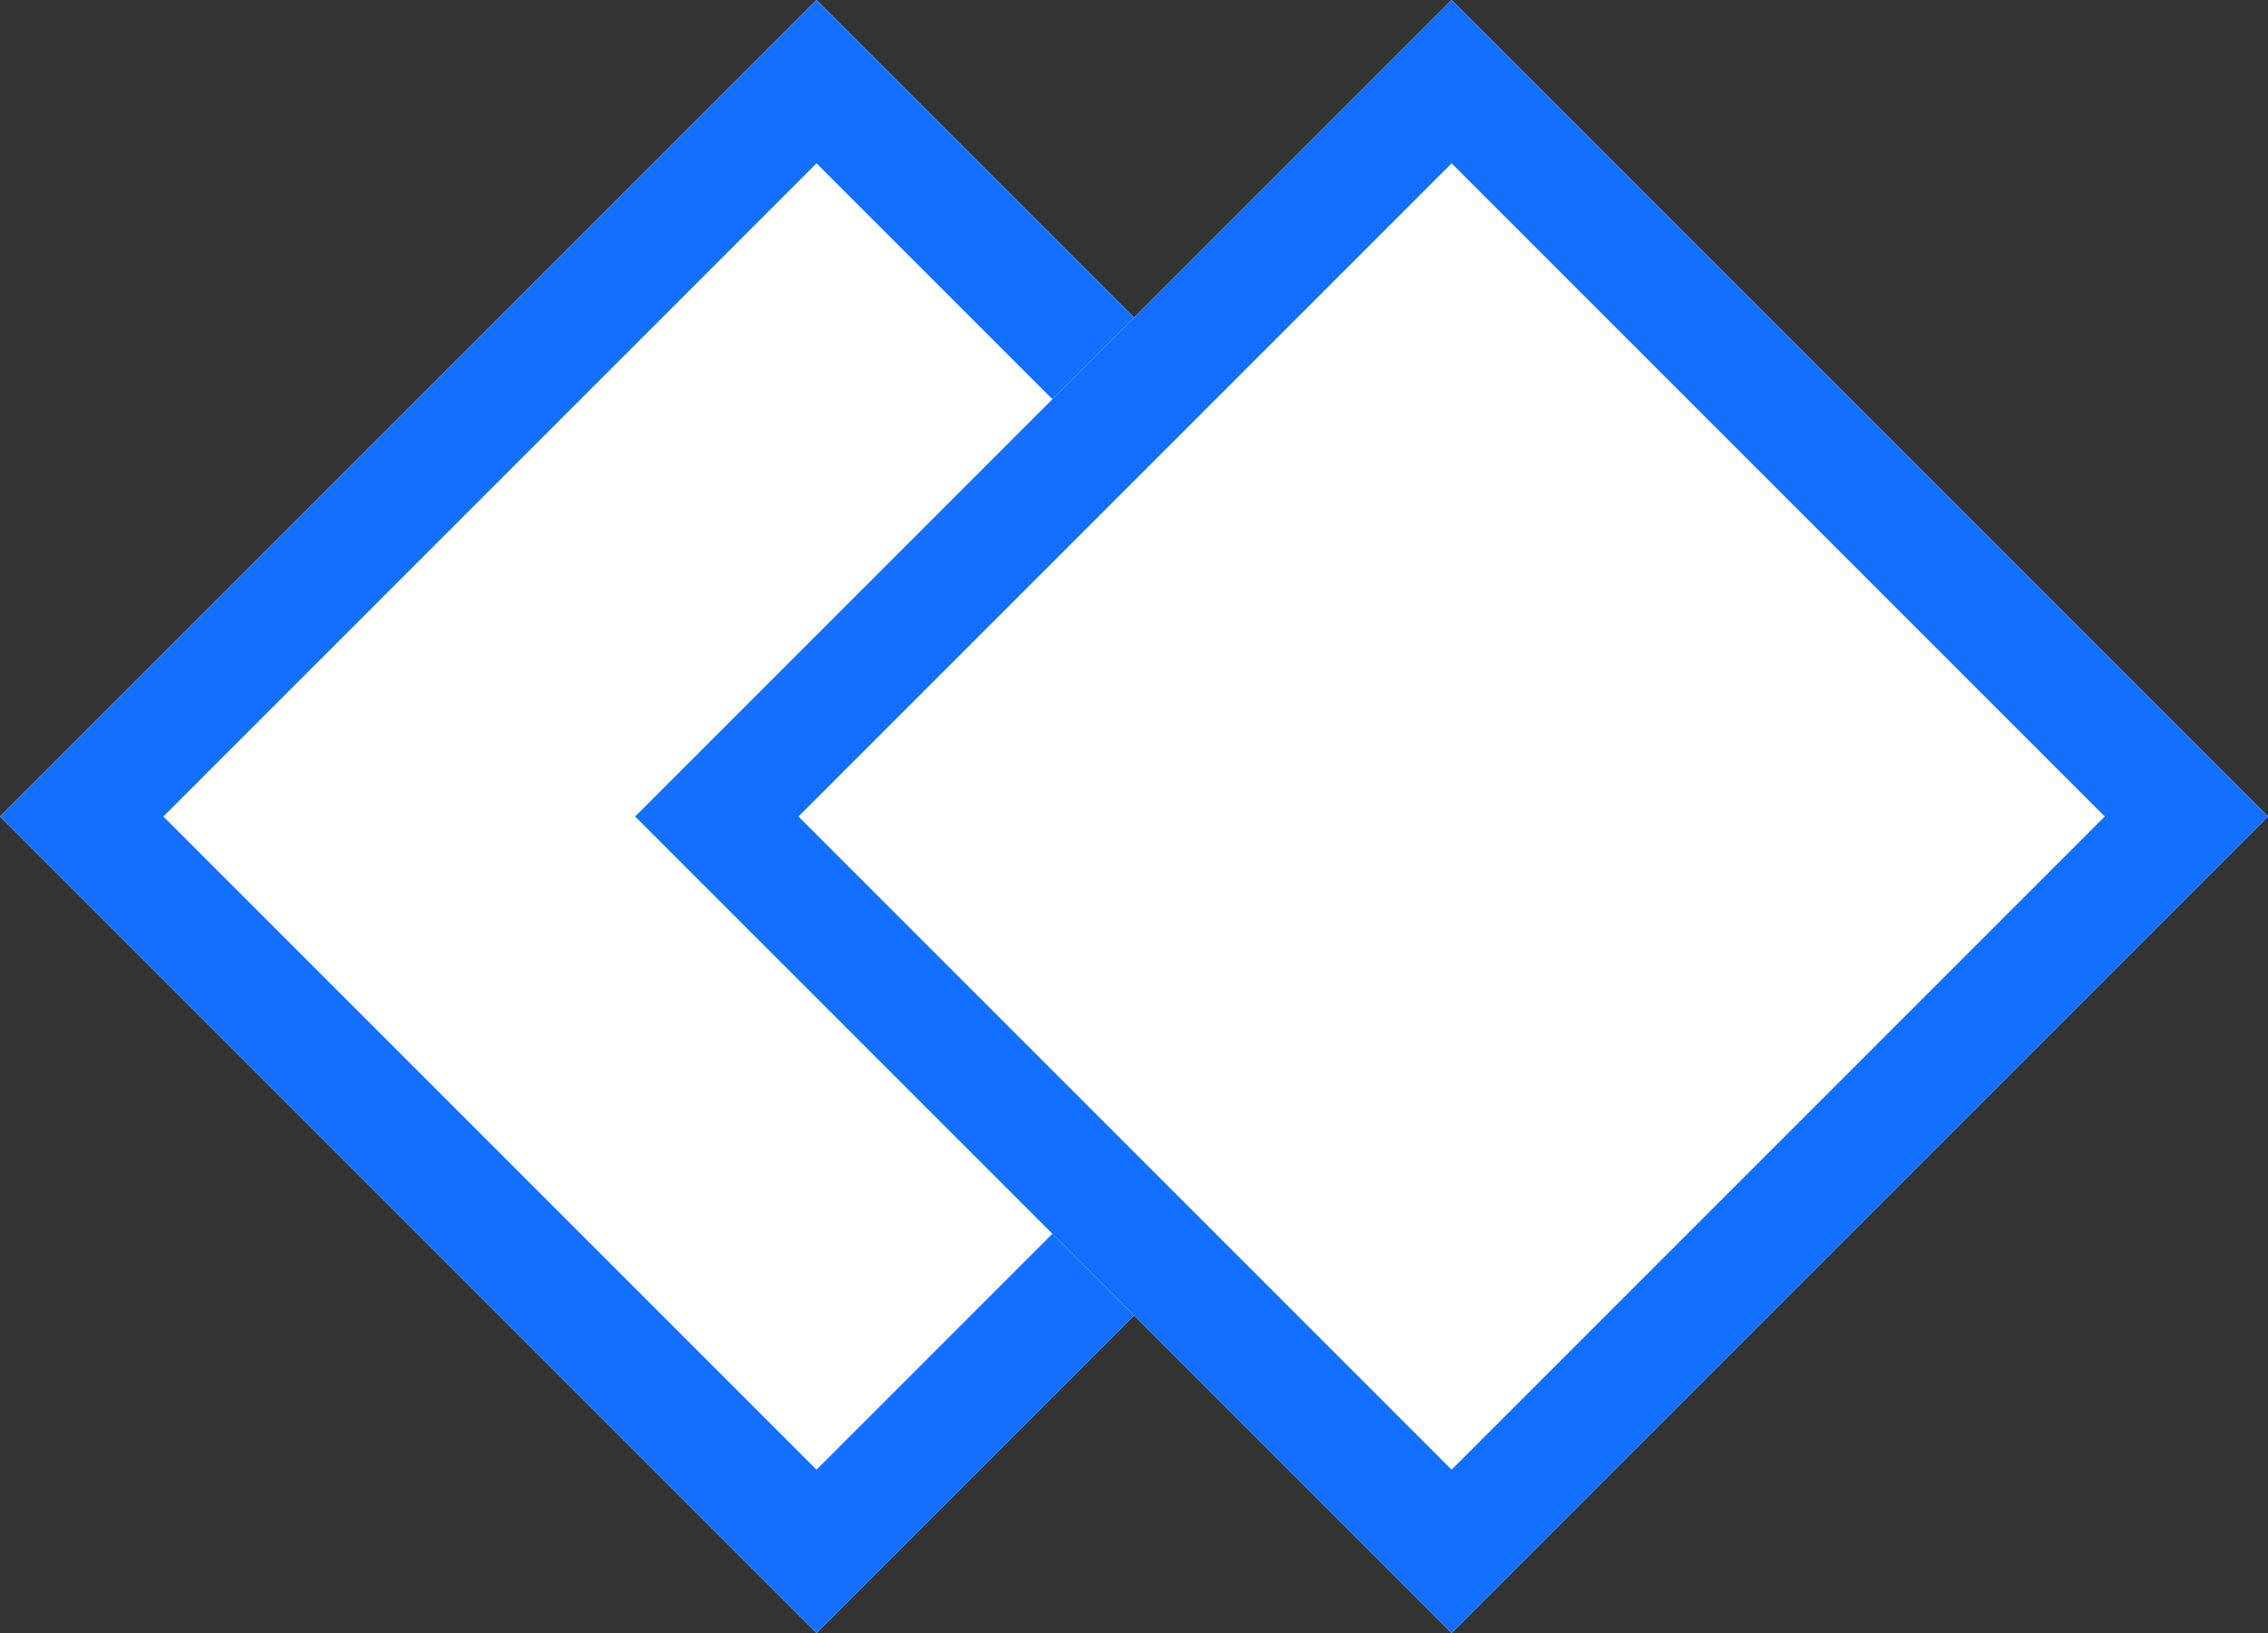
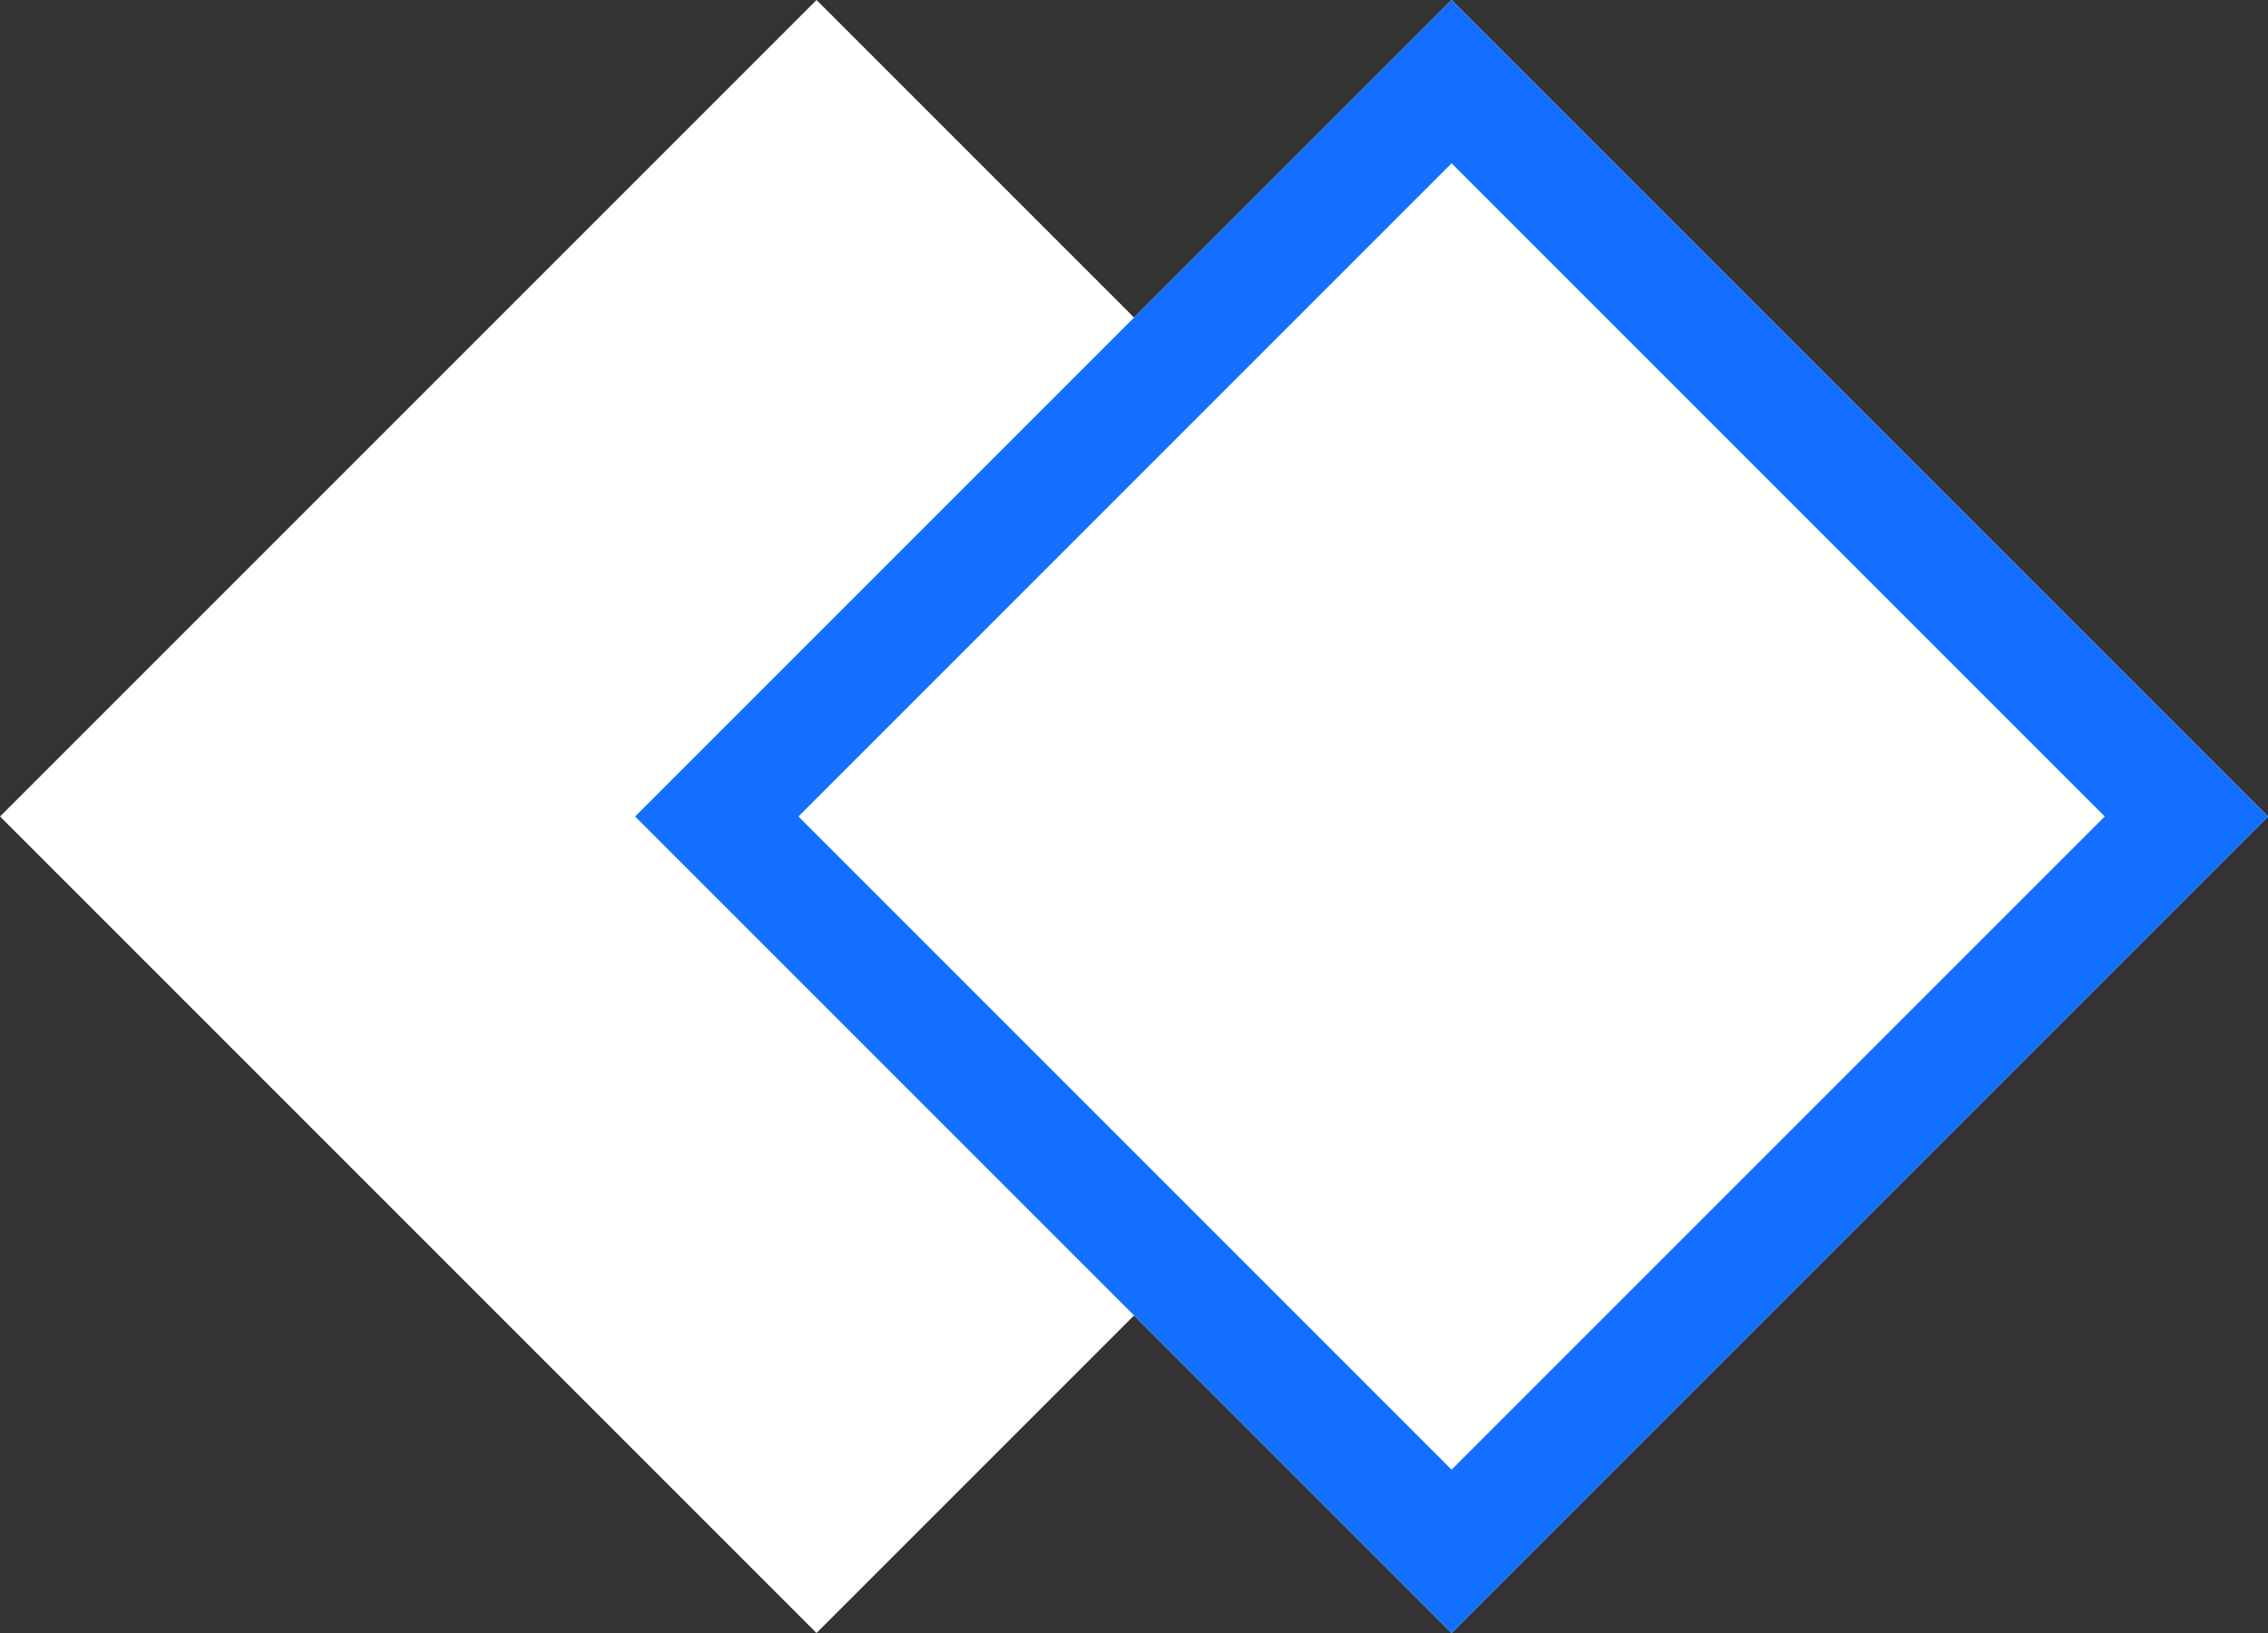
<svg xmlns="http://www.w3.org/2000/svg" width="39.284" height="28.284" viewBox="0 0 39.284 28.284">
  <rect x="0" y="0" width="39.284" height="28.284" fill="#333333" stroke="none" />
  <g id="그룹_9941" data-name="그룹 9941" transform="translate(-366.5 -745)">
    <g id="사각형_29295" data-name="사각형 29295" transform="translate(380.643 745) rotate(45)" fill="#fff" stroke="#126fff" stroke-width="2">
      <rect width="20" height="20" stroke="none" />
-       <rect x="1" y="1" width="18" height="18" fill="none" />
    </g>
    <g id="사각형_29668" data-name="사각형 29668" transform="translate(391.643 745) rotate(45)" fill="#fff" stroke="#126fff" stroke-width="2">
      <rect width="20" height="20" stroke="none" />
      <rect x="1" y="1" width="18" height="18" fill="none" />
    </g>
  </g>
</svg>